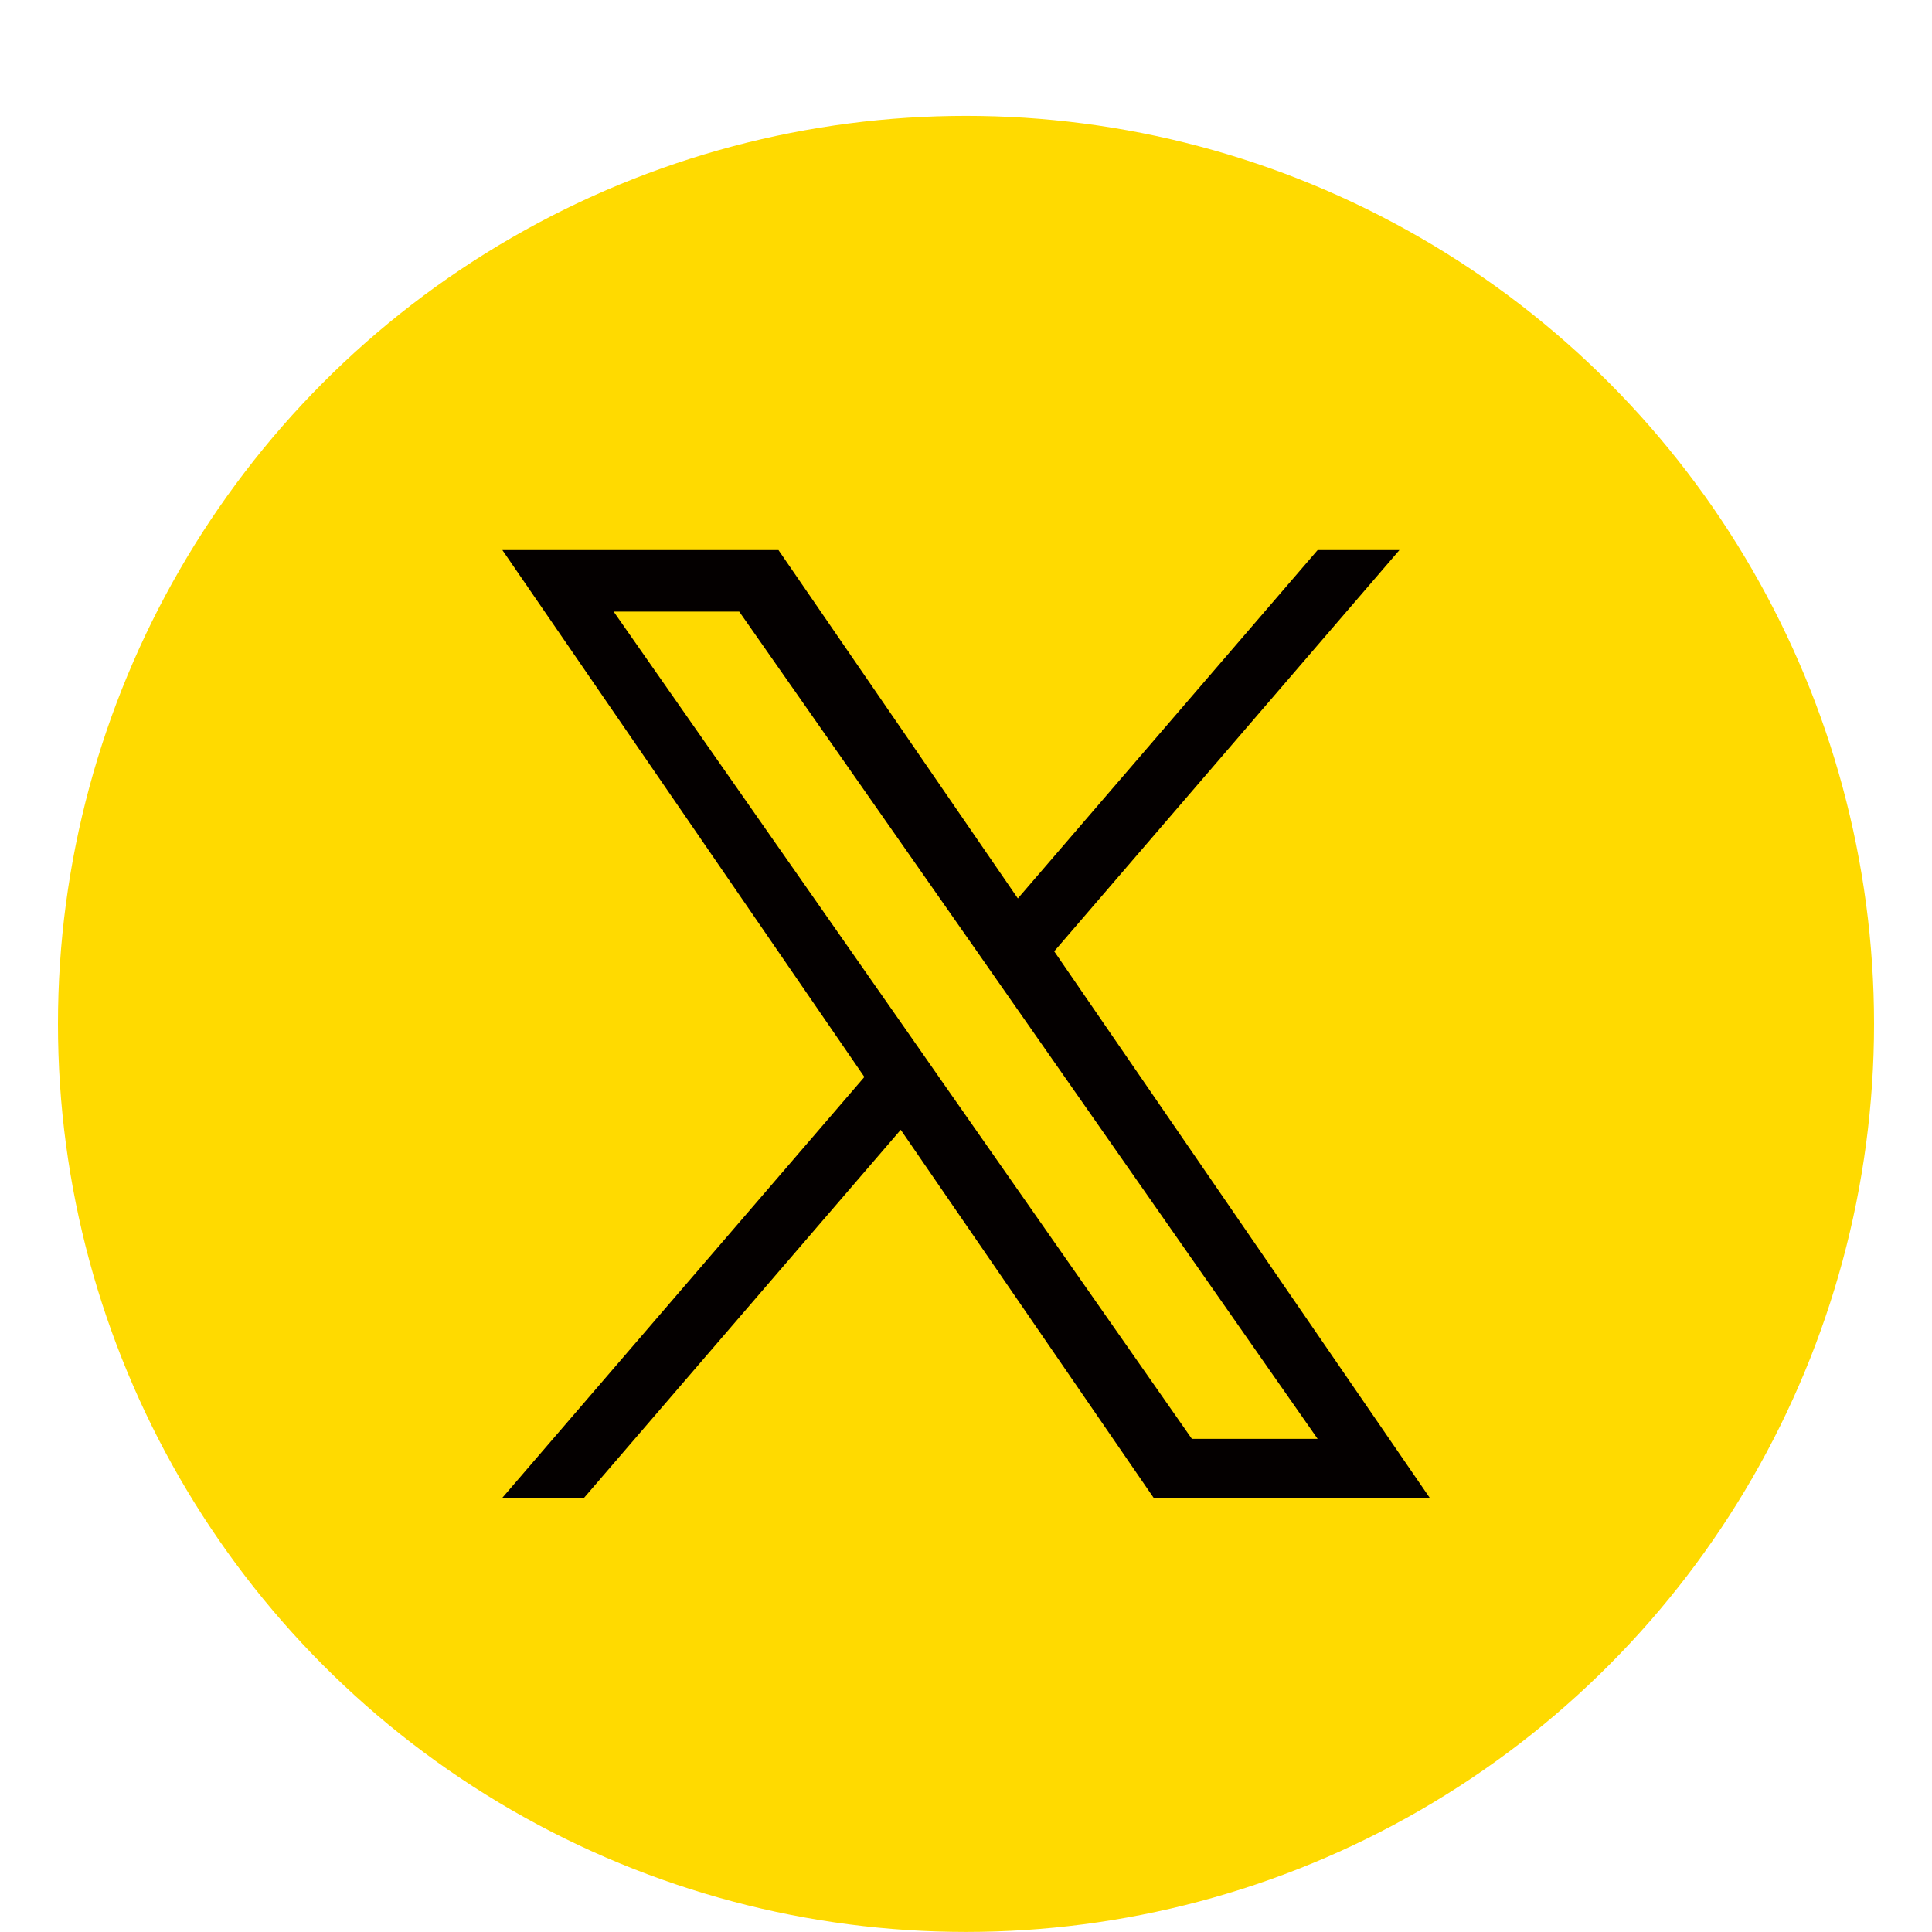
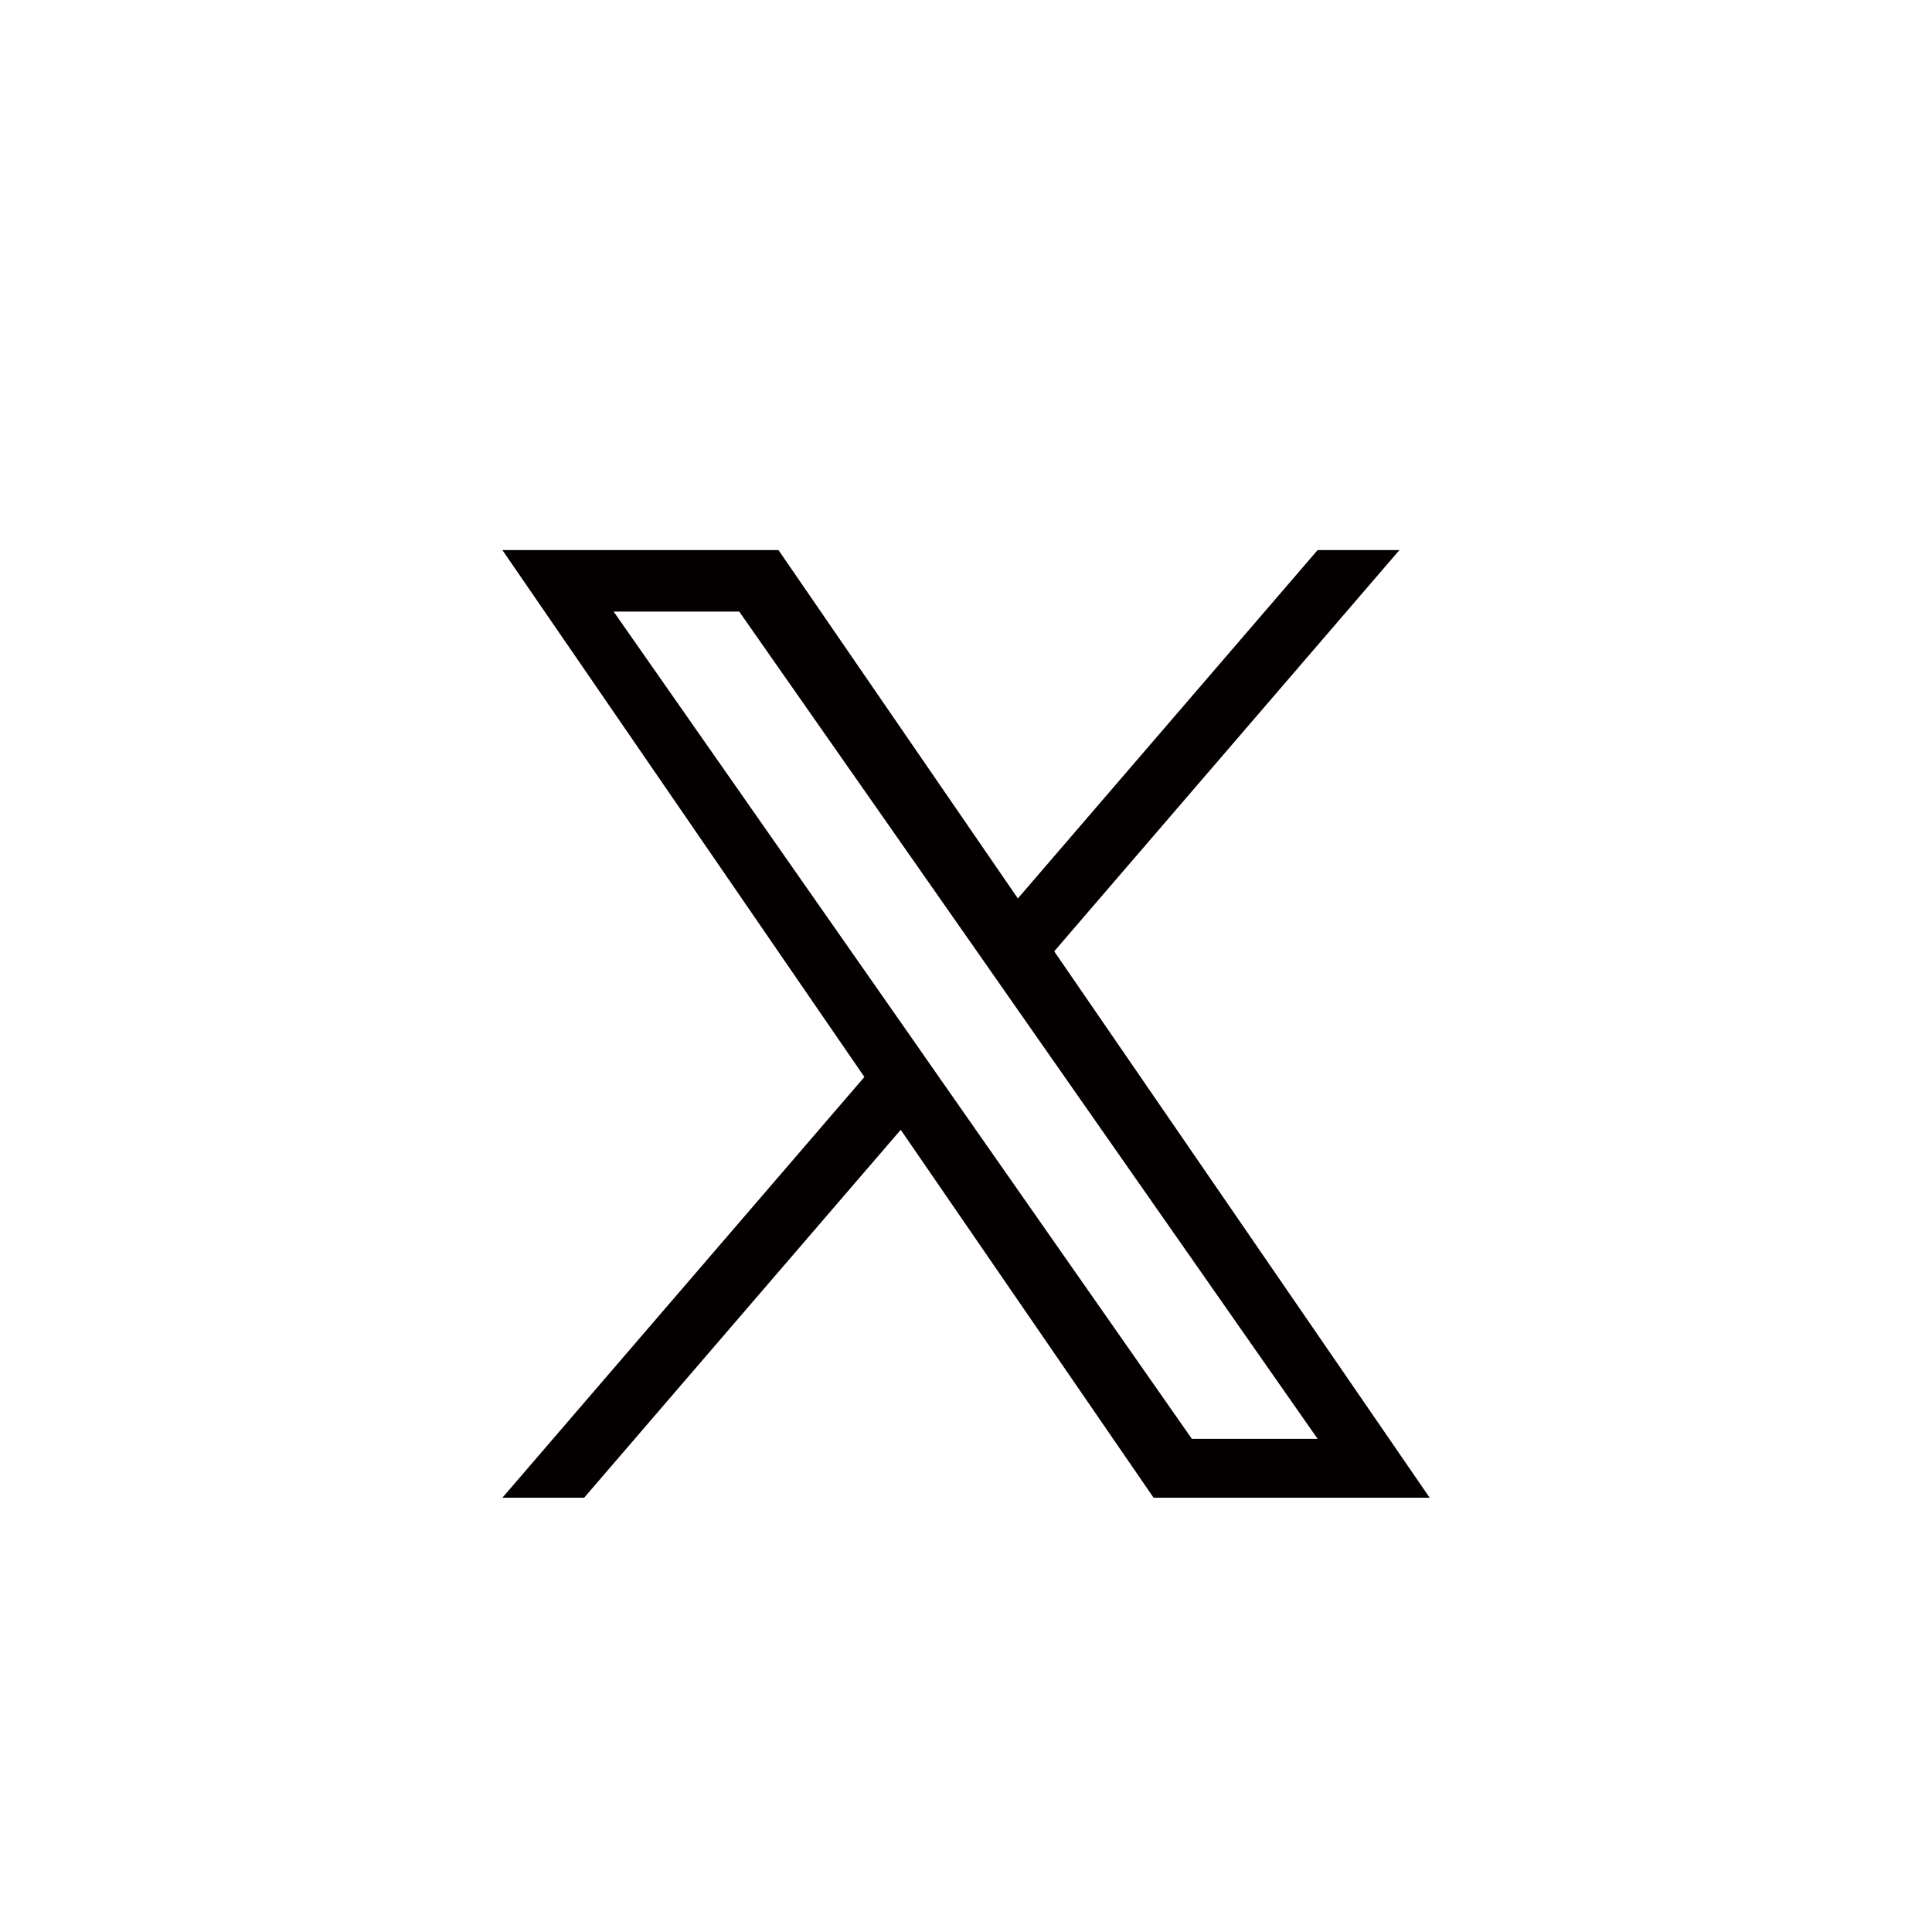
<svg xmlns="http://www.w3.org/2000/svg" version="1.1" id="レイヤー_1" x="0px" y="0px" width="32px" height="32px" viewBox="0 0 32 32" enable-background="new 0 0 32 32" xml:space="preserve">
  <g>
-     <circle fill="#FFDA00" cx="16" cy="16.959" r="15.04" />
    <path fill="#040000" d="M17.461,15.757l5.718-6.646h-1.355l-4.965,5.77l-3.965-5.77H8.321l5.996,8.727l-5.996,6.969h1.354   l5.244-6.094l4.188,6.094h4.573L17.461,15.757z M15.604,17.914l-0.606-0.869l-4.834-6.915h2.08l3.903,5.579l0.607,0.869l5.07,7.254   h-2.083L15.604,17.914z" />
  </g>
</svg>